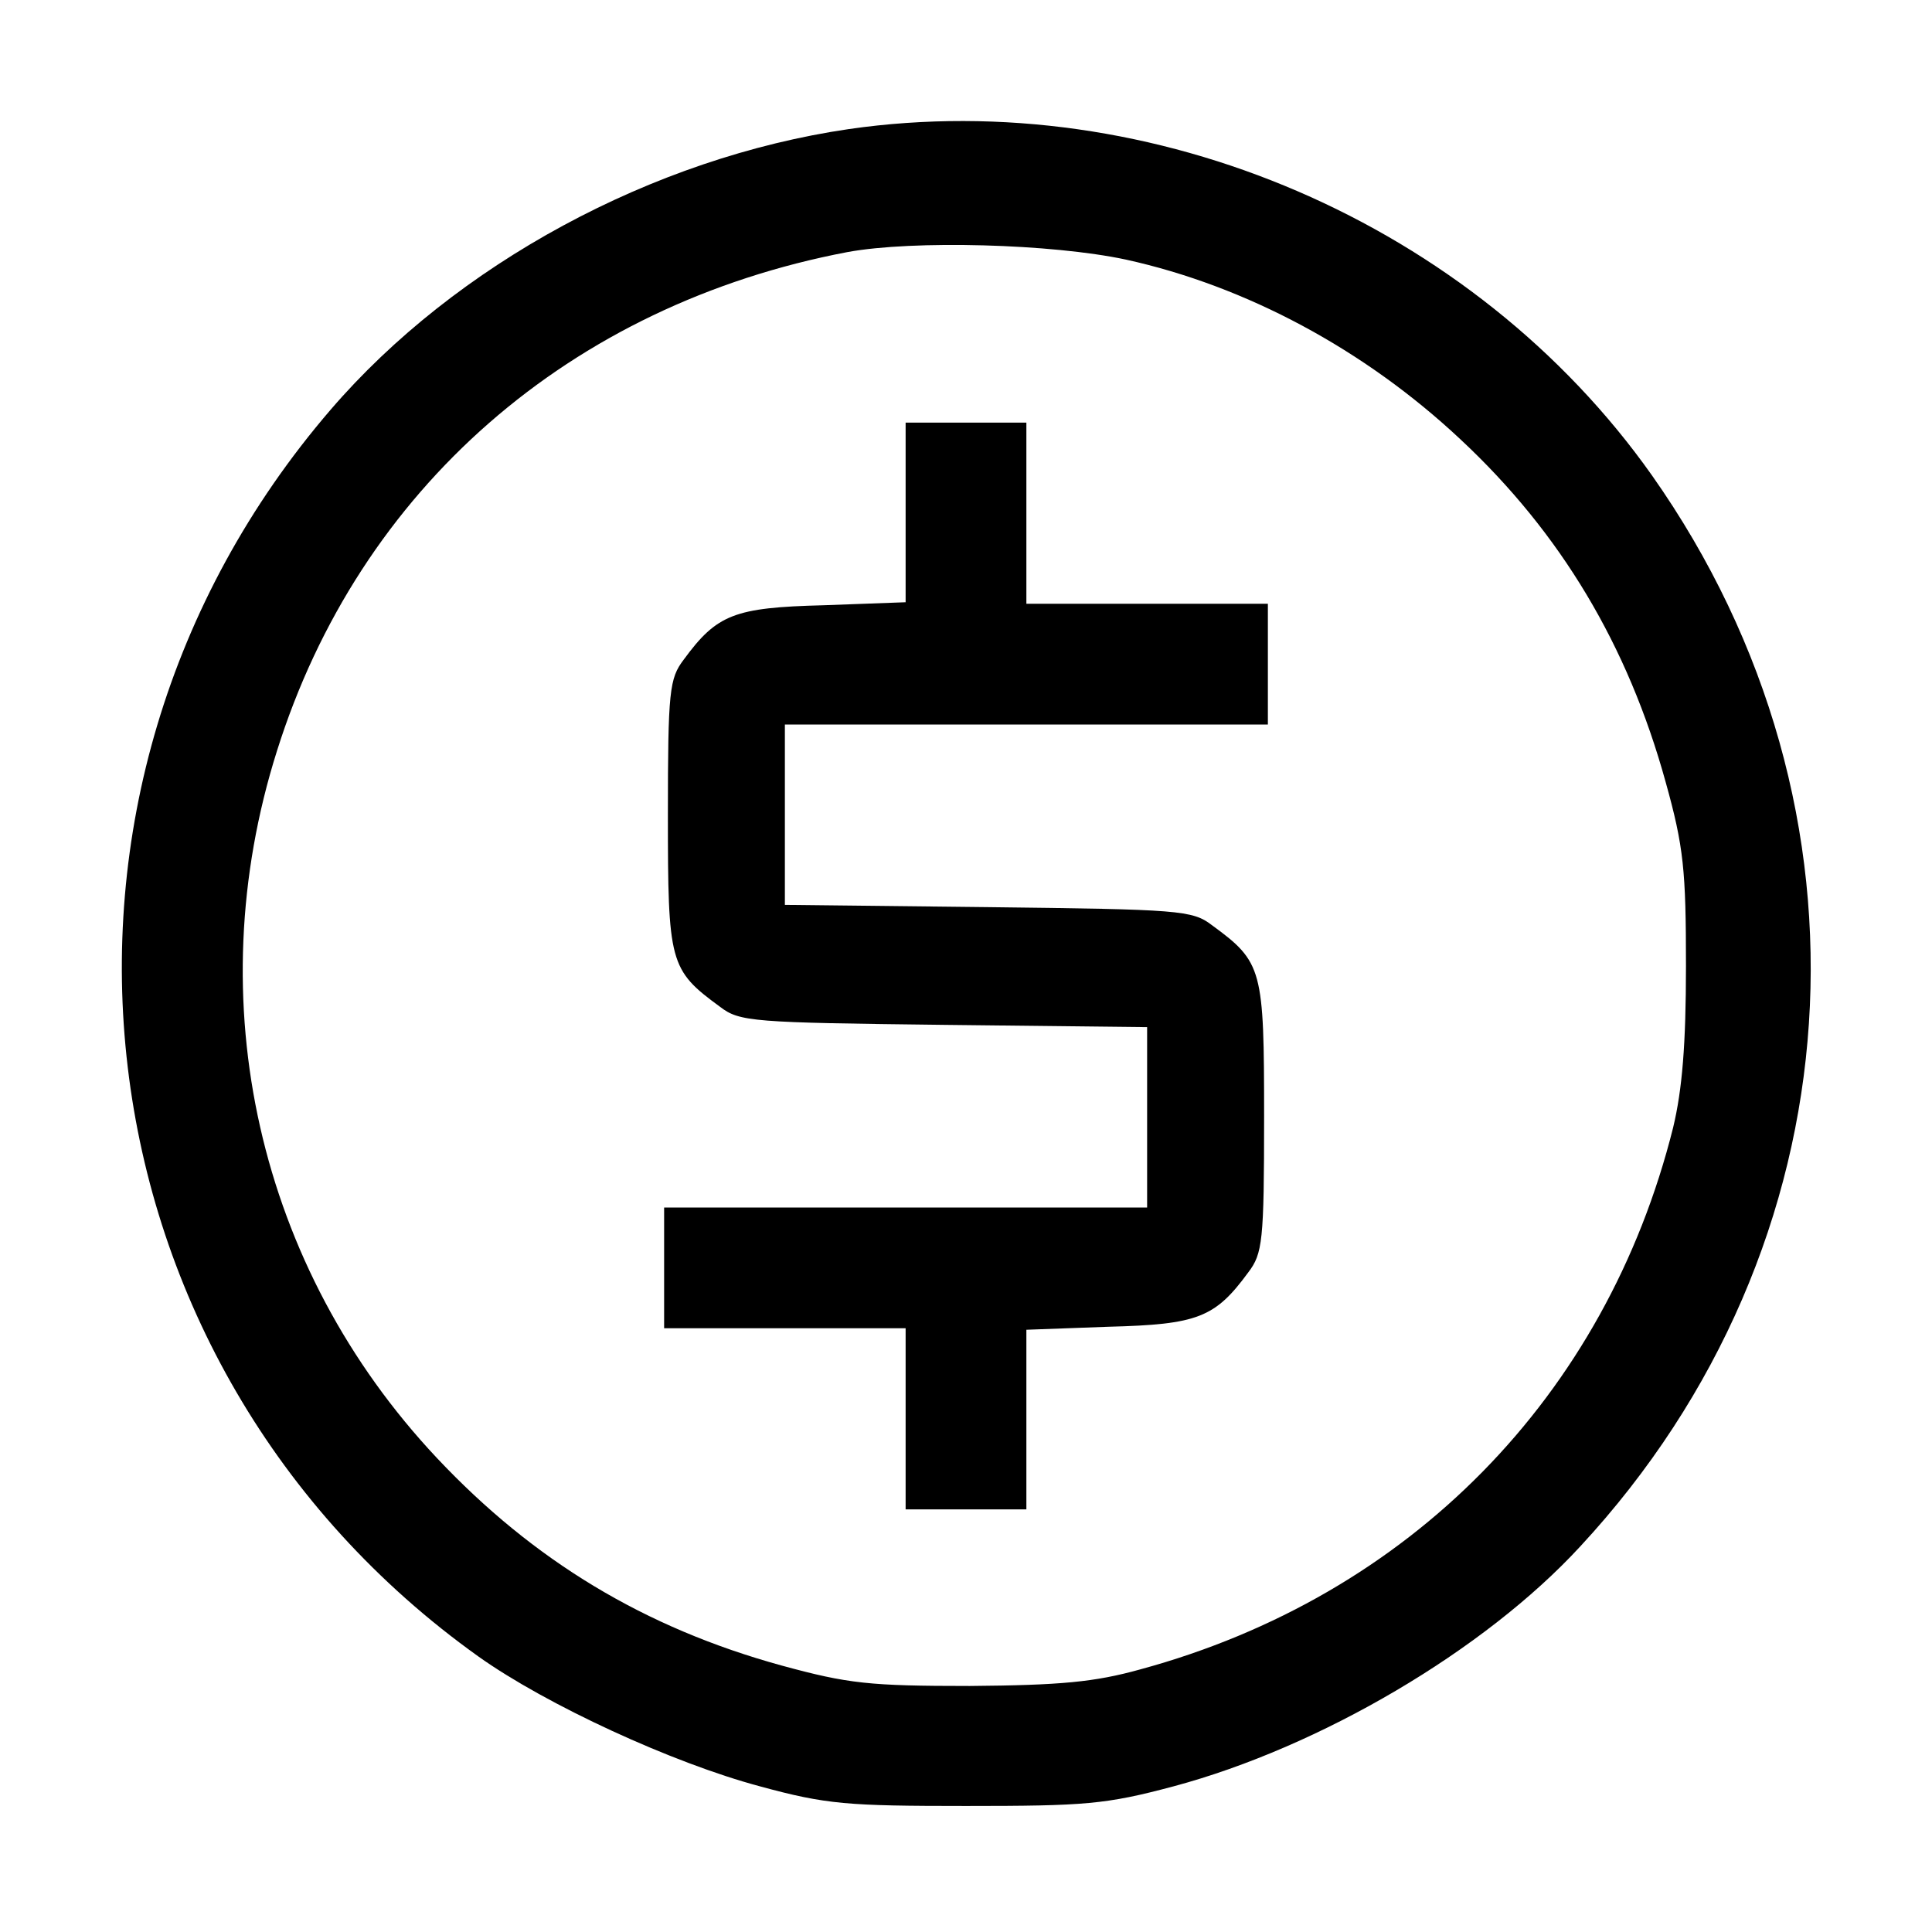
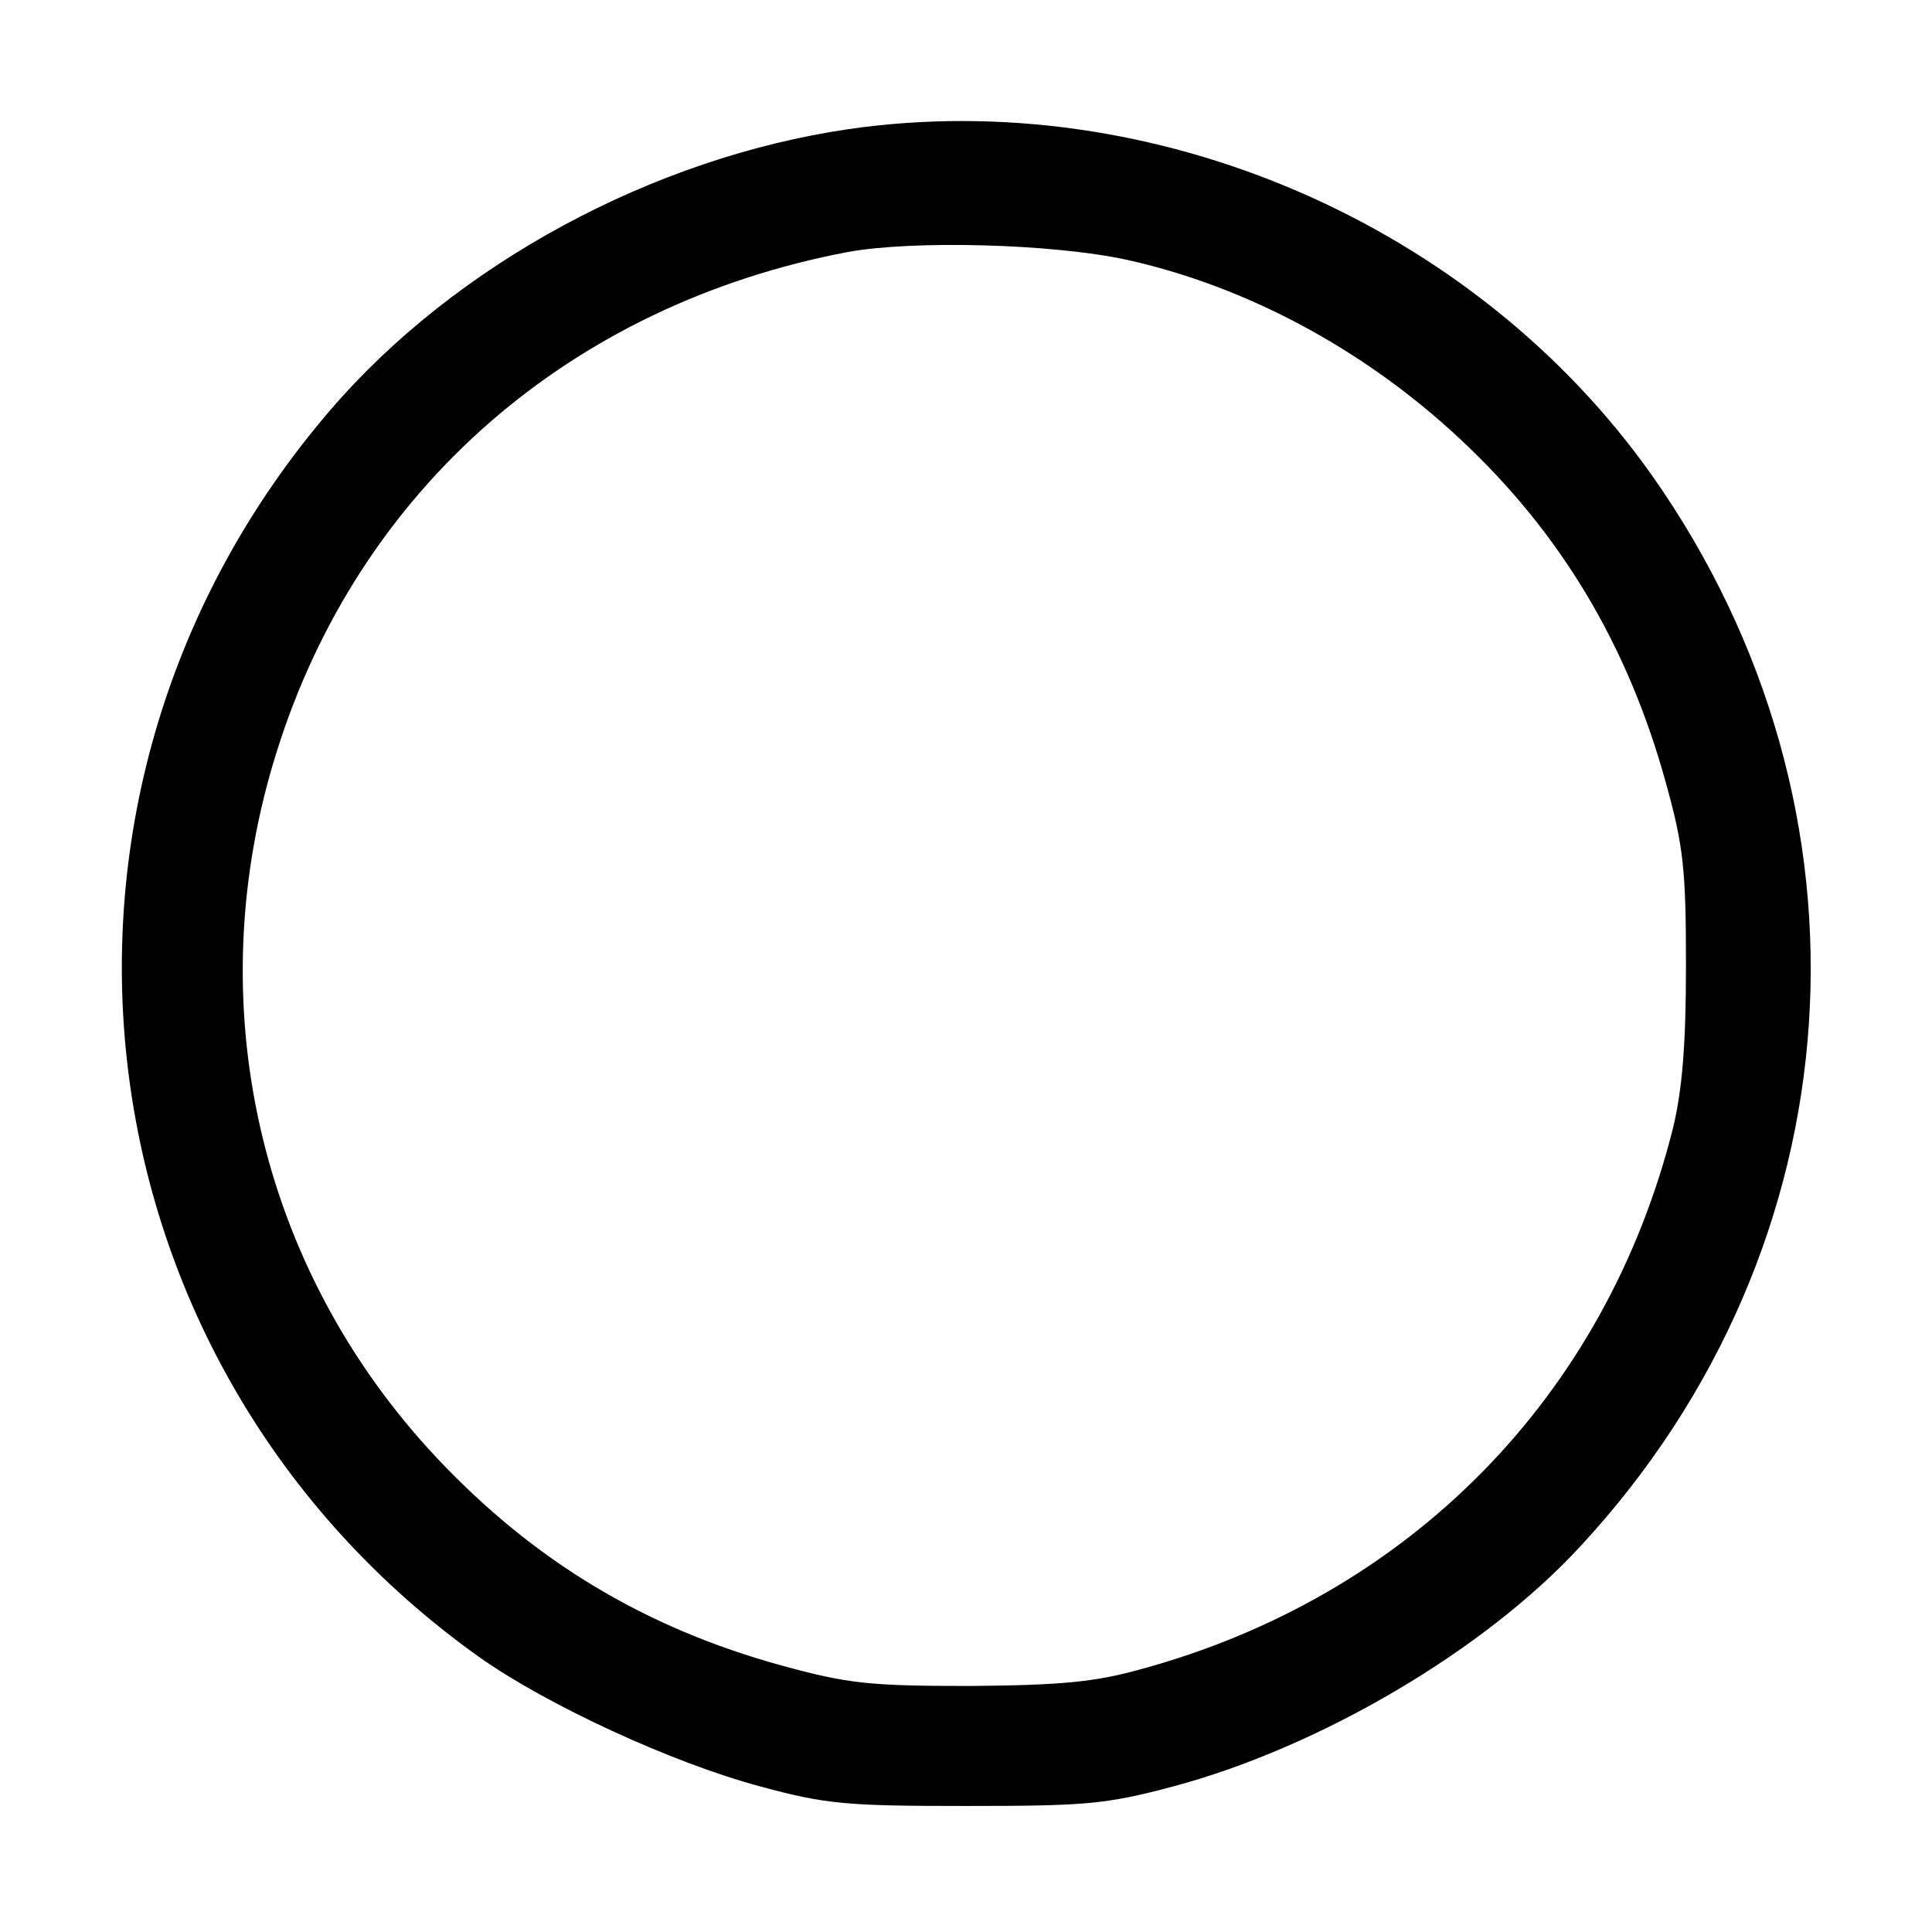
<svg xmlns="http://www.w3.org/2000/svg" version="1.0" width="256pt" height="256pt" viewBox="0 0 256 256" preserveAspectRatio="xMidYMid meet">
  <g transform="translate(0,256) scale(0.1,-0.1)" fill="#000000" stroke="none">
    <path d="M1125 2389 c-260 -38 -521 -179 -687 -372 -436 -507 -346 -1265 196 -1652 90 -64 257 -141 373 -172 88 -24 116 -26 273 -26 158 0 185 2 275 26 194 52 412 180 539 318 369 398 407 976 95 1419 -236 334 -661 517 -1064 459z m367 -173 c159 -35 316 -119 443 -238 133 -124 222 -273 272 -454 24 -86 27 -117 27 -244 0 -104 -5 -164 -17 -214 -89 -356 -349 -621 -706 -718 -61 -17 -106 -21 -226 -22 -133 0 -161 3 -249 27 -182 50 -329 139 -457 275 -237 252 -317 605 -212 937 109 347 388 591 756 661 87 16 271 11 369 -10z" />
-     <path d="M1200 1881 l0 -119 -109 -4 c-118 -3 -141 -12 -185 -72 -19 -25 -21 -41 -21 -206 0 -196 2 -205 69 -254 26 -20 43 -21 297 -24 l269 -3 0 -119 0 -120 -320 0 -320 0 0 -80 0 -80 160 0 160 0 0 -120 0 -120 80 0 80 0 0 119 0 119 109 4 c118 3 141 12 185 72 19 25 21 41 21 206 0 196 -2 205 -69 254 -26 20 -43 21 -297 24 l-269 3 0 119 0 120 320 0 320 0 0 80 0 80 -160 0 -160 0 0 120 0 120 -80 0 -80 0 0 -119z" />
  </g>
</svg>